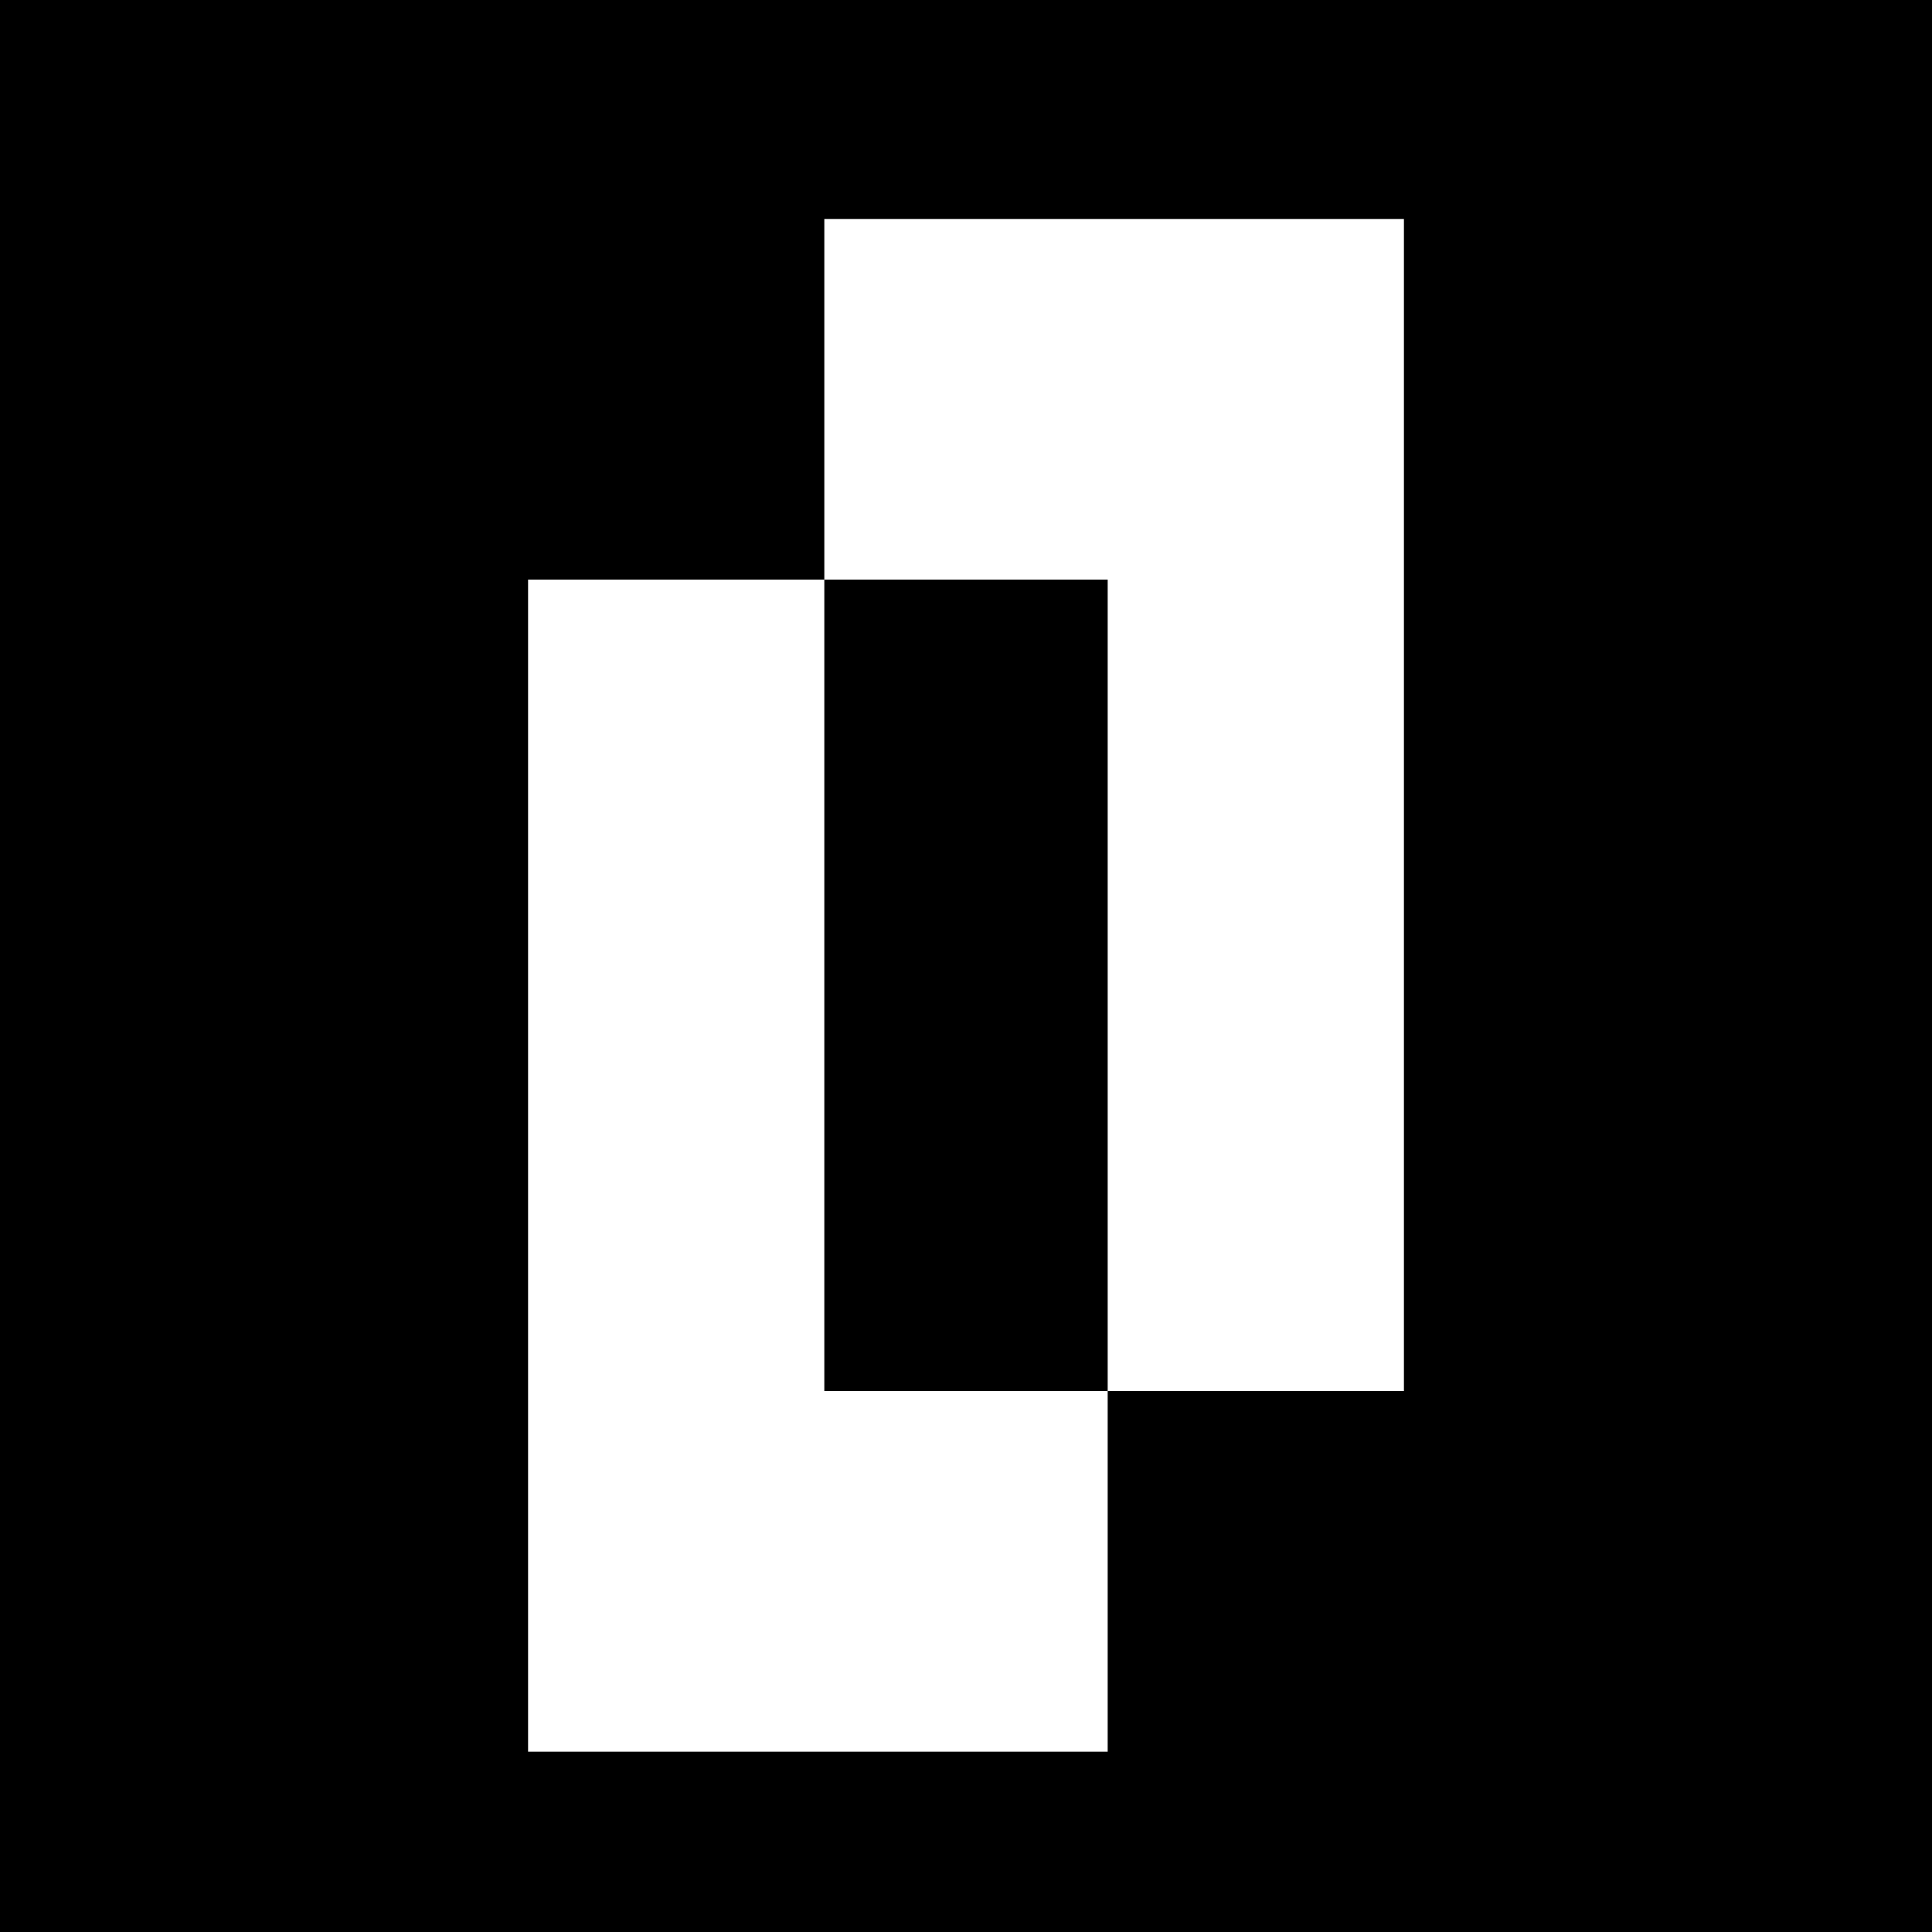
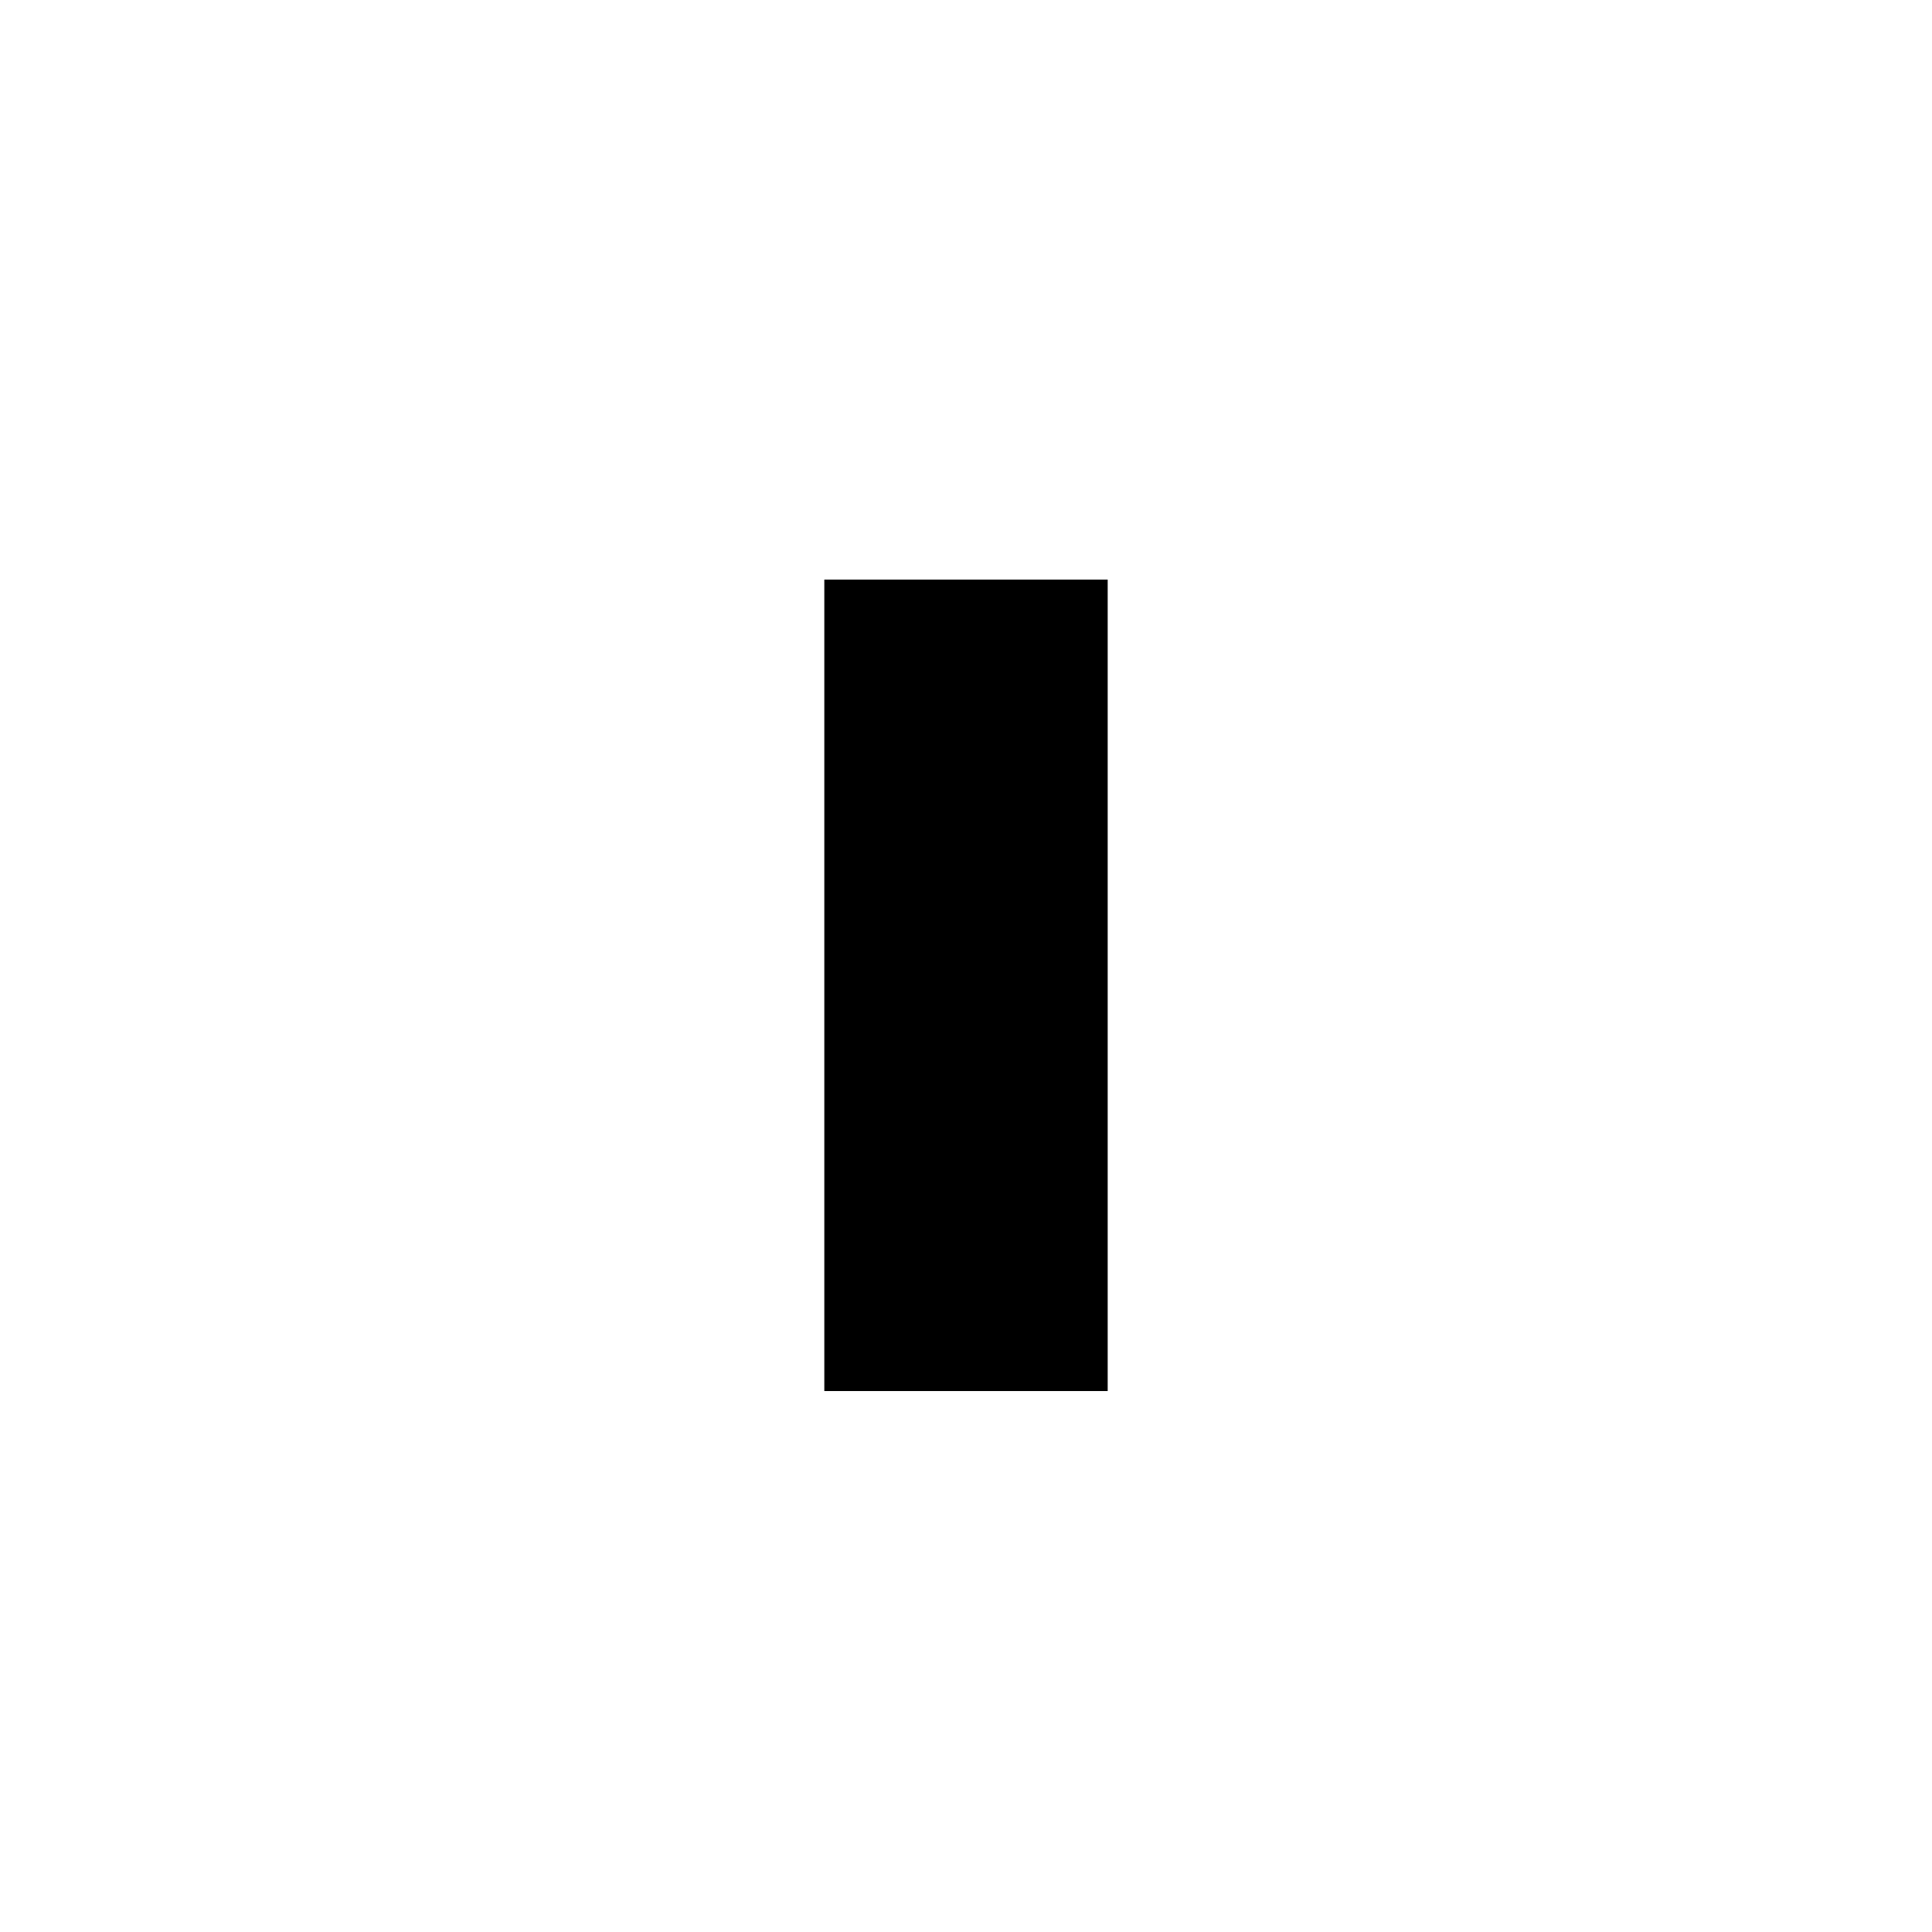
<svg xmlns="http://www.w3.org/2000/svg" version="1.0" width="150pt" height="150pt" viewBox="0 0 150 150" preserveAspectRatio="xMidYMid meet">
  <g transform="translate(0,150) scale(0.1,-0.1)" fill="#000000" stroke="none">
-     <path d="M0 750 l0 -750 750 0 750 0 0 750 0 750 -750 0 -750 0 0 -750z m1090 125 l0 -455 -115 0 -115 0 0 -140 0 -140 -225 0 -225 0 0 455 0 455 115 0 115 0 0 140 0 140 225 0 225 0 0 -455z" />
    <path d="M640 735 l0 -315 110 0 110 0 0 315 0 315 -110 0 -110 0 0 -315z" />
  </g>
</svg>